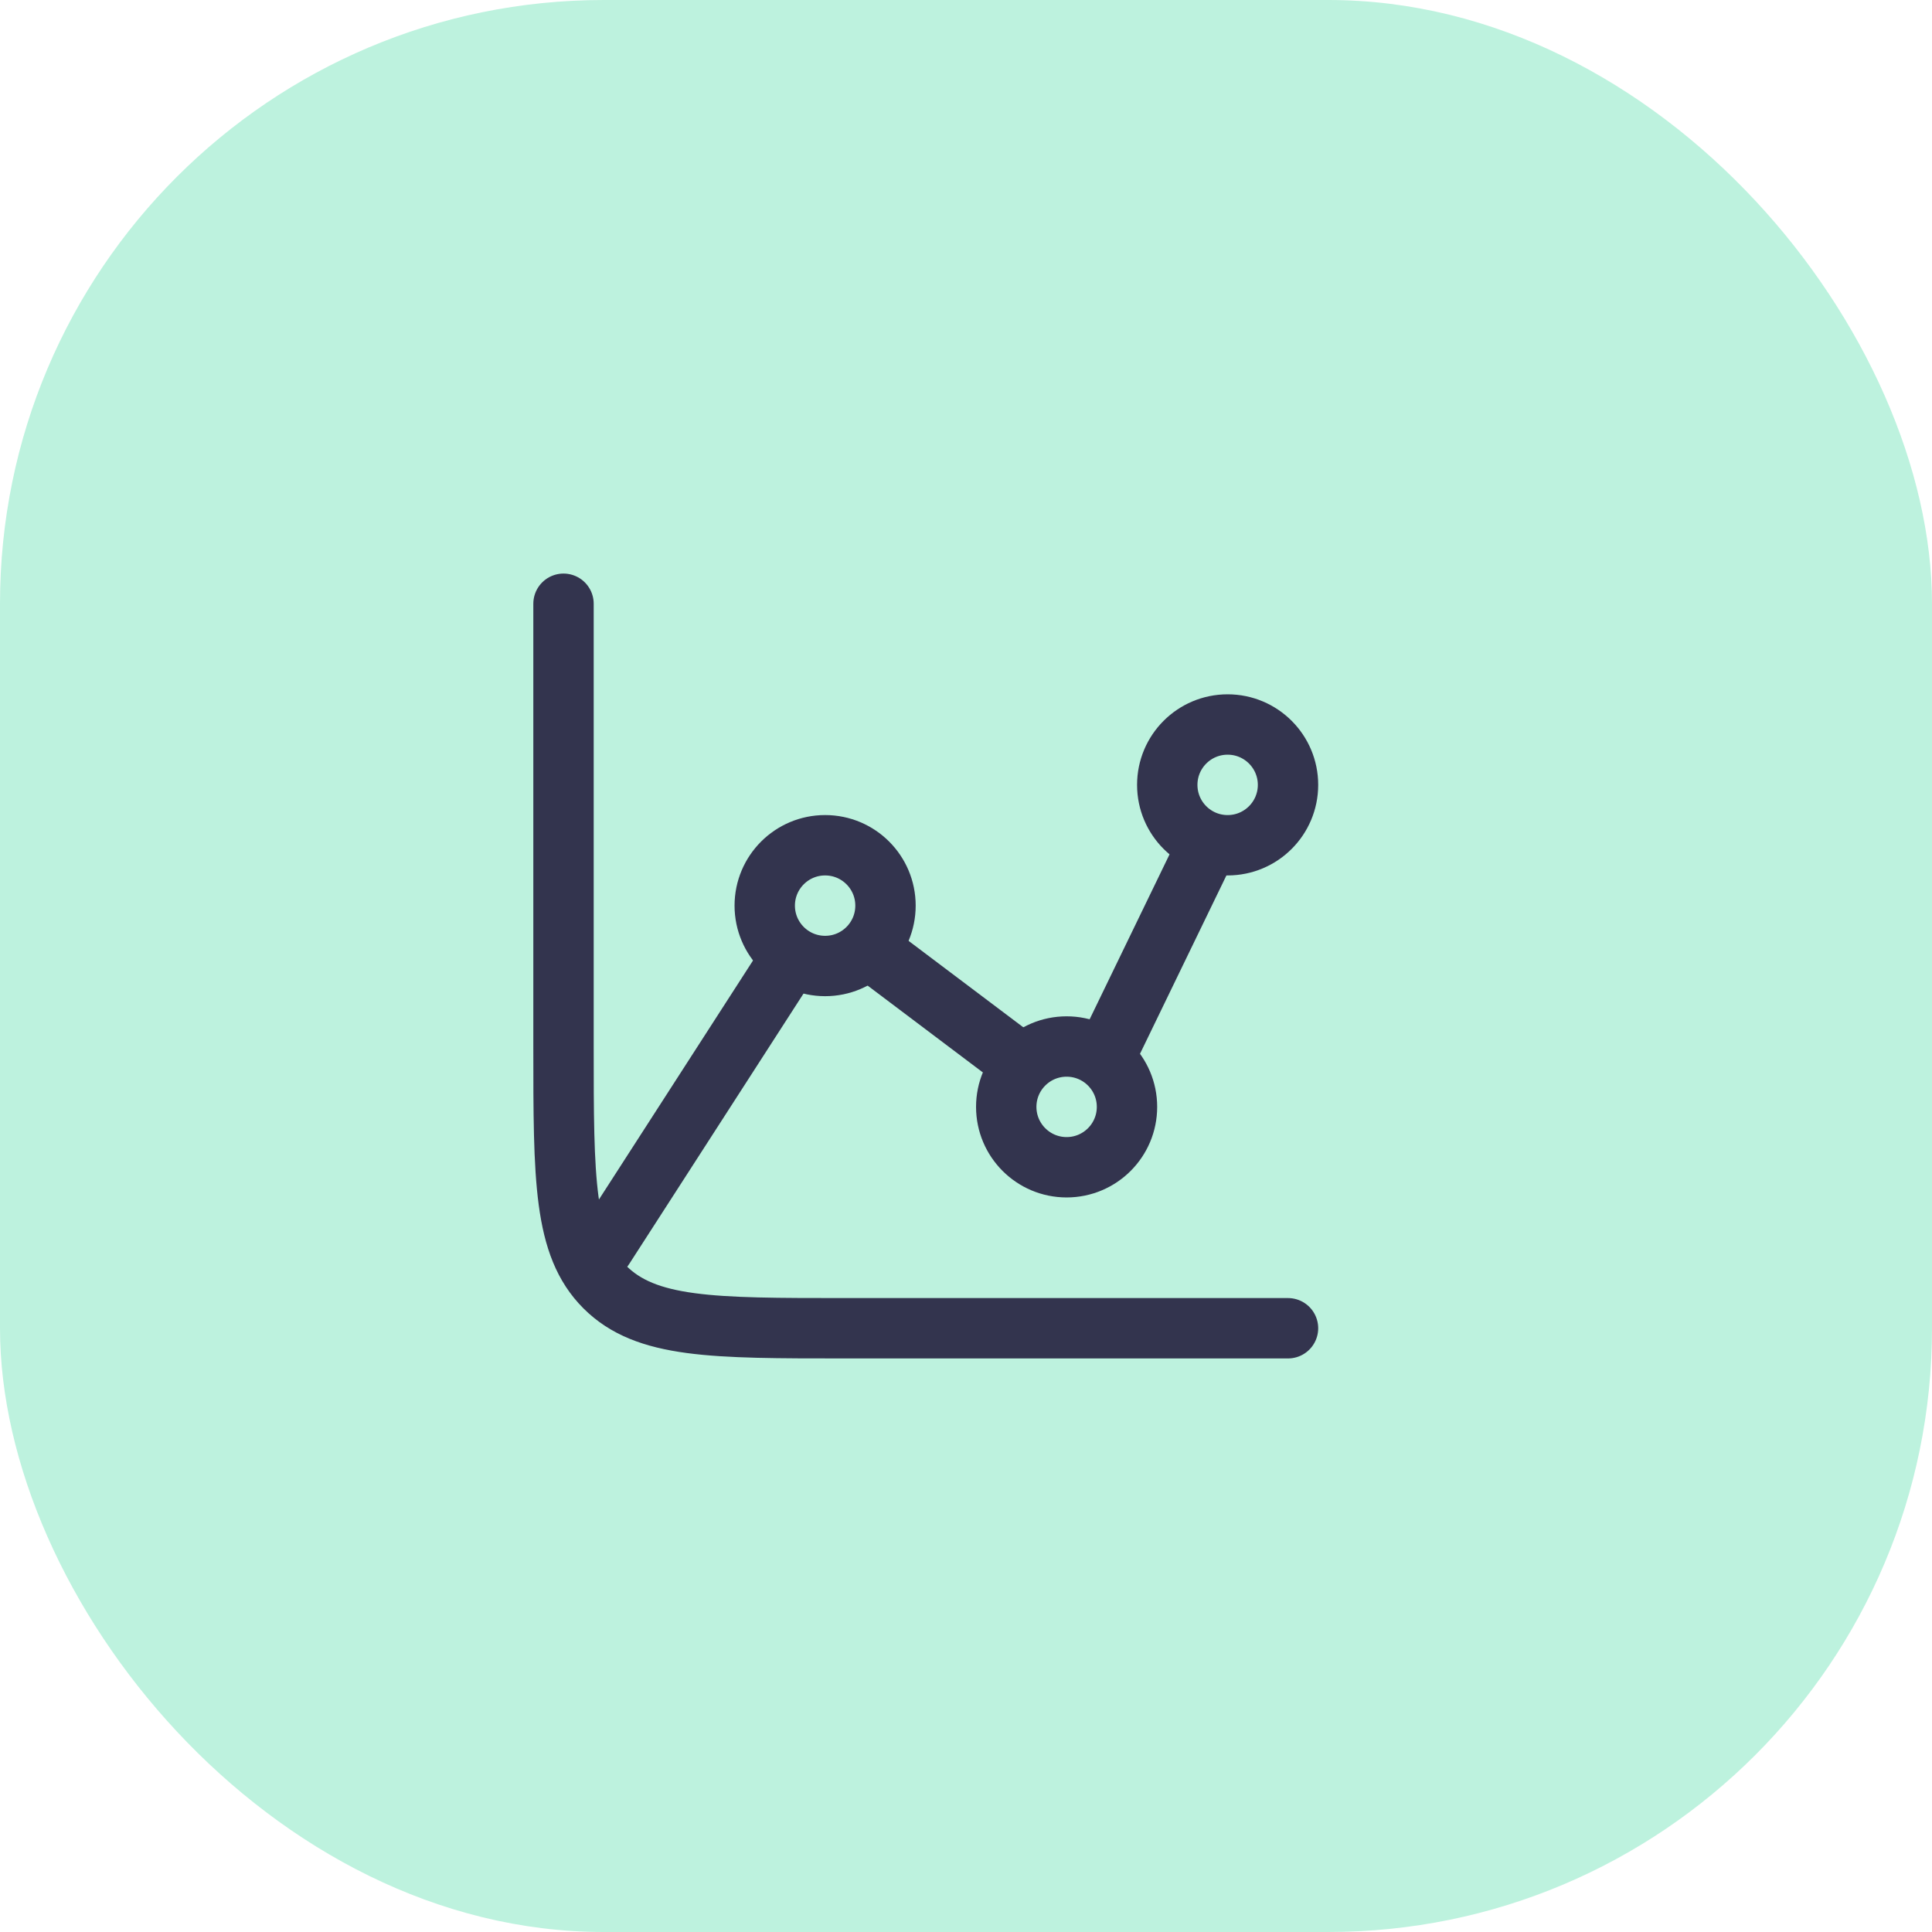
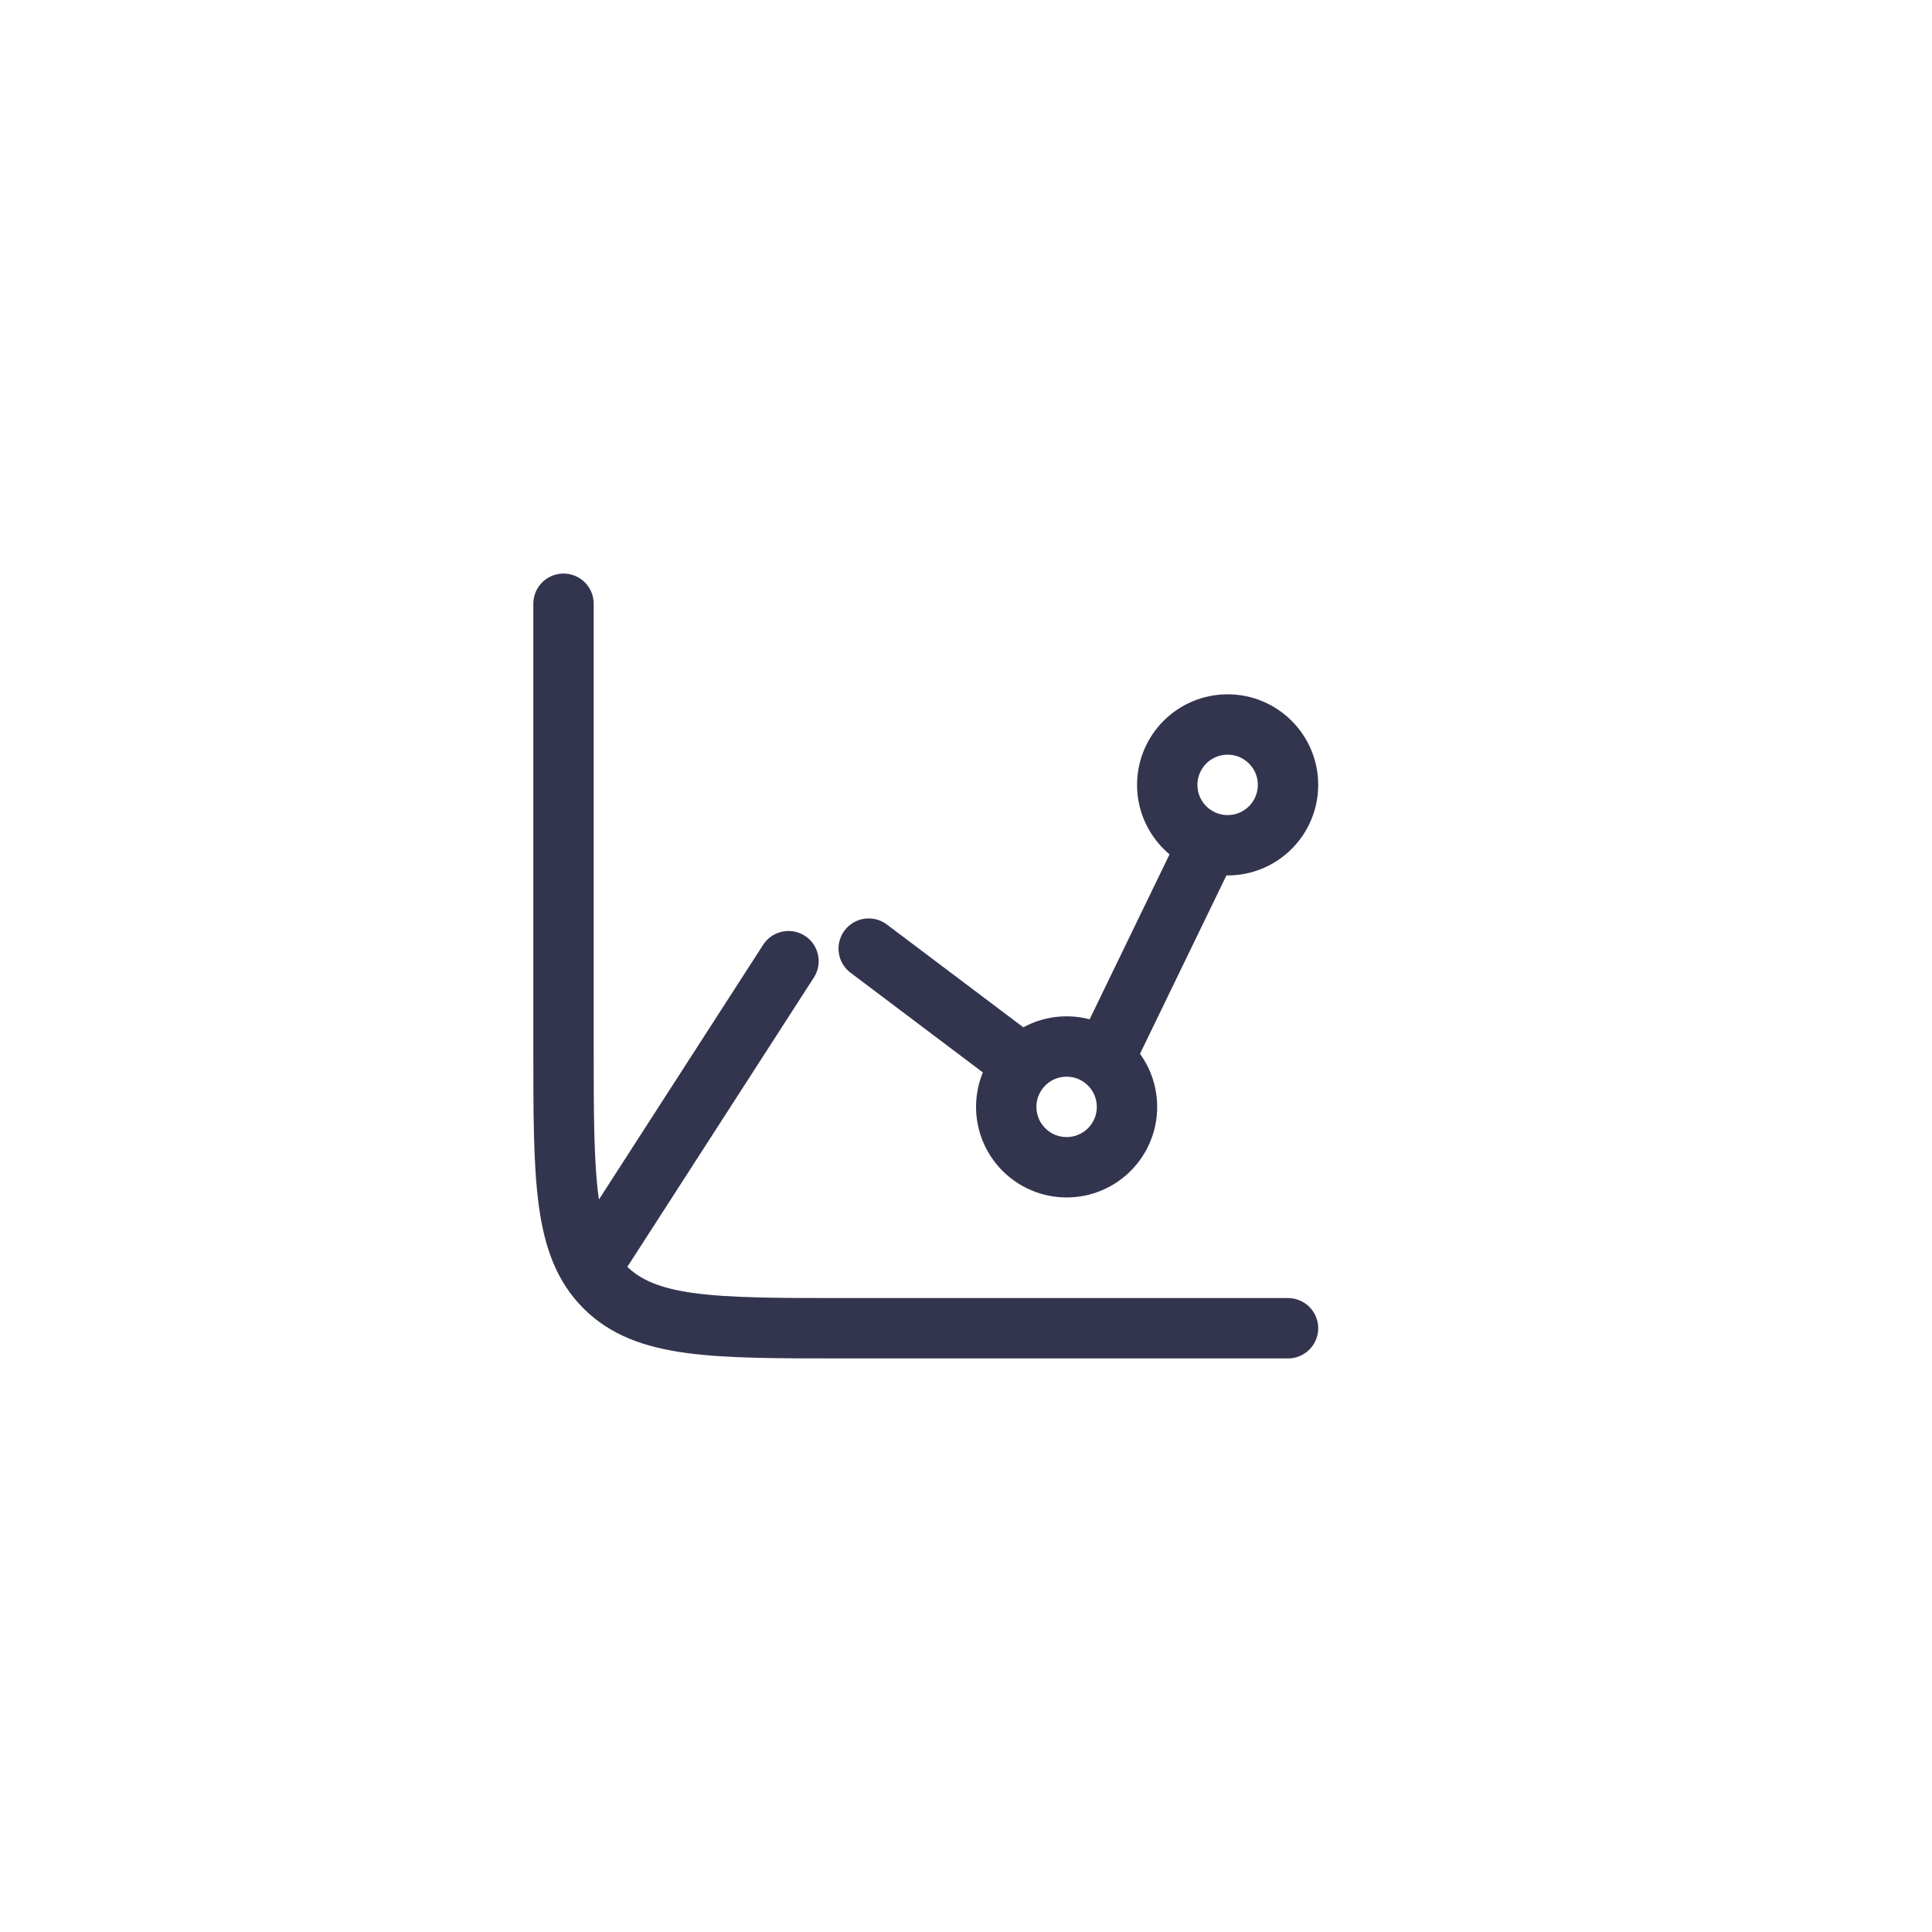
<svg xmlns="http://www.w3.org/2000/svg" fill="none" height="100%" overflow="visible" preserveAspectRatio="none" style="display: block;" viewBox="0 0 64 64" width="100%">
  <g id="Frame 32">
-     <rect fill="#BDF2DE" height="64" rx="20" width="64" />
    <g id="Frame">
      <g id="Group">
-         <path d="M27.333 32C28.438 32 29.333 31.105 29.333 30C29.333 28.895 28.438 28 27.333 28C26.229 28 25.333 28.895 25.333 30C25.333 31.105 26.229 32 27.333 32Z" id="Vector" stroke="#33344E" stroke-linecap="round" stroke-width="2" />
        <path d="M35.333 38.667C36.438 38.667 37.333 37.771 37.333 36.667C37.333 35.562 36.438 34.667 35.333 34.667C34.229 34.667 33.333 35.562 33.333 36.667C33.333 37.771 34.229 38.667 35.333 38.667Z" id="Vector_2" stroke="#33344E" stroke-linecap="round" stroke-width="2" />
        <path d="M40.667 28C41.771 28 42.667 27.105 42.667 26C42.667 24.895 41.771 24 40.667 24C39.562 24 38.667 24.895 38.667 26C38.667 27.105 39.562 28 40.667 28Z" id="Vector_3" stroke="#33344E" stroke-linecap="round" stroke-width="2" />
        <path d="M36.579 35.061L40 28M28.777 31.424L33.604 35.061M20 41.333L26.12 31.84M42.667 44H28C23.6 44 21.4 44 20.033 42.633C18.667 41.267 18.667 39.067 18.667 34.667V20" id="Vector_4" stroke="#33344E" stroke-linecap="round" stroke-width="2" />
      </g>
    </g>
  </g>
</svg>